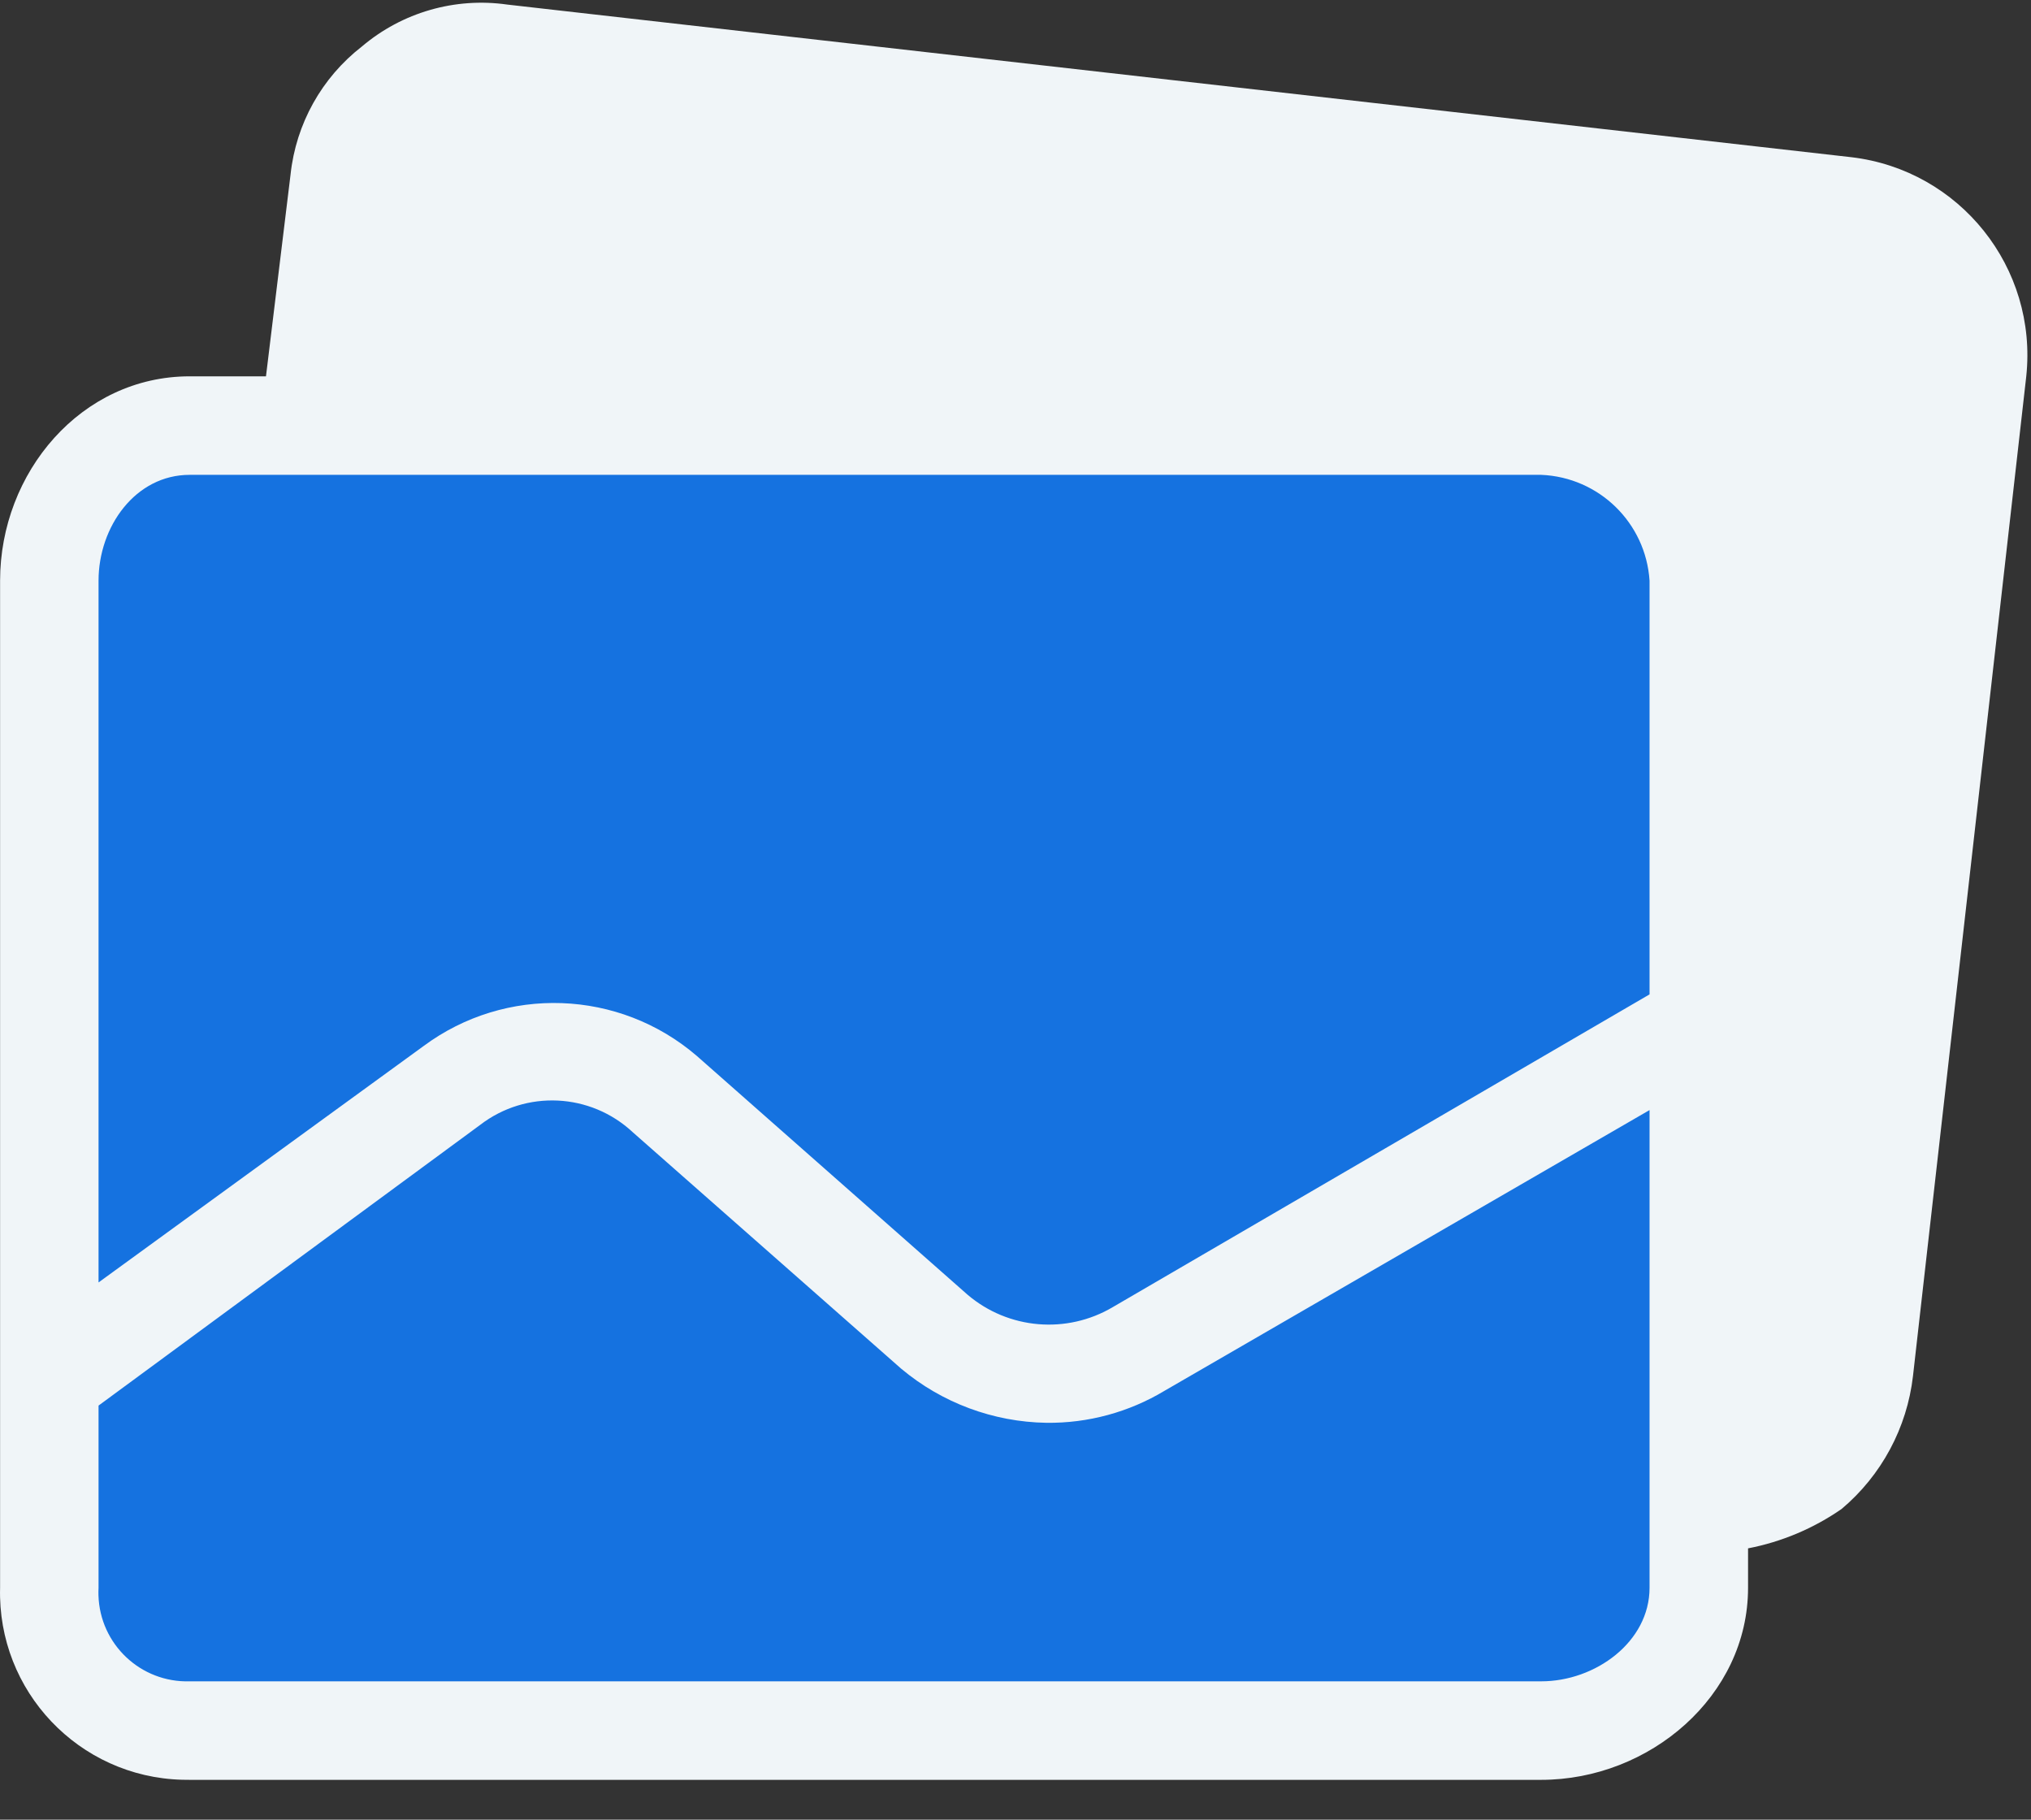
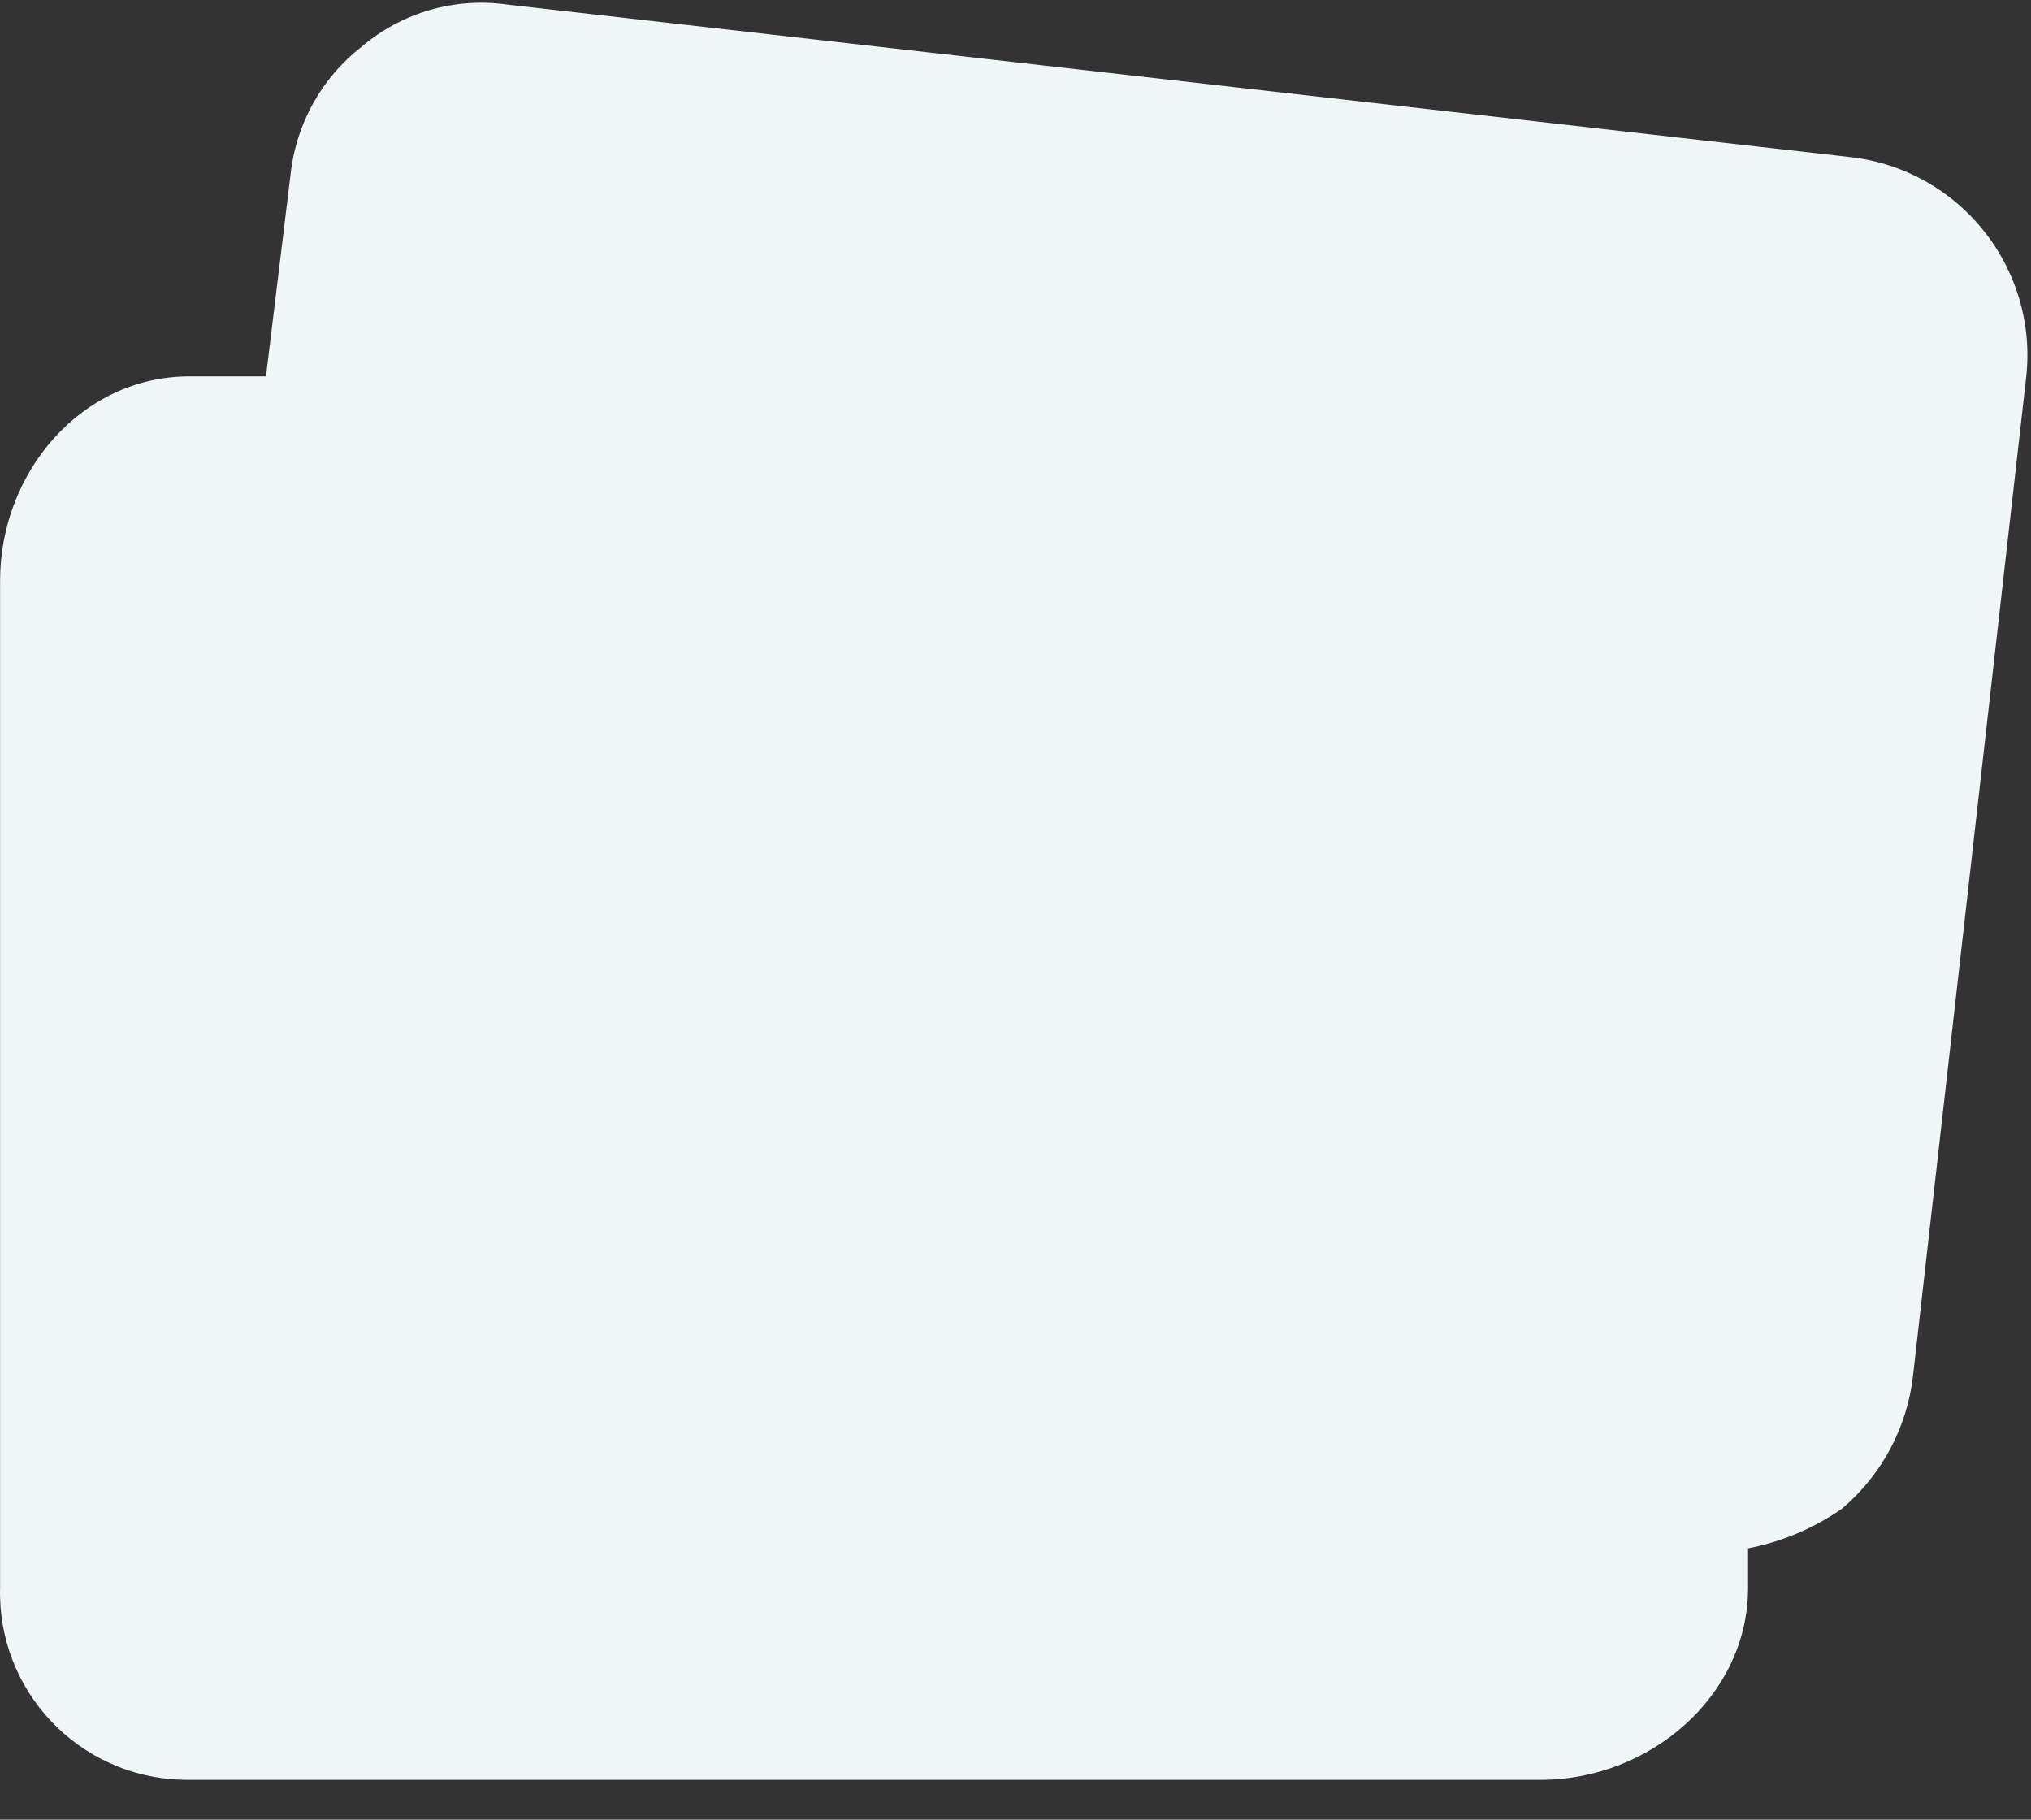
<svg xmlns="http://www.w3.org/2000/svg" width="48px" height="43px" viewBox="0 0 48 43" version="1.1">
  <rect x="0" y="0" width="48" height="43" fill="#333333" stroke="none" />
  <title>gallery</title>
  <desc>Created with Sketch.</desc>
  <g id="Design" stroke="none" stroke-width="1" fill="none" fill-rule="evenodd">
    <g id="Photo-Recovery-Landing-Page" transform="translate(-250, -8440)">
      <g id="Keys" transform="translate(249, 8254)">
        <g id="1" transform="translate(1, 186)">
          <g id="gallery" transform="translate(0, -0)">
            <path d="M43.756,3.715 L11.988,0.108 C10.755,-0.068 9.505,0.292 8.555,1.097 C7.604,1.834 6.995,2.926 6.867,4.122 L6.286,8.893 L4.482,8.893 C1.922,8.893 0.002,11.163 0.002,13.723 L0.002,37.52 C-0.063,39.962 1.864,41.993 4.305,42.057 C4.364,42.059 4.423,42.059 4.482,42.059 L36.425,42.059 C38.985,42.059 41.313,40.08 41.313,37.52 L41.313,36.589 C42.106,36.436 42.859,36.119 43.524,35.658 C44.466,34.865 45.07,33.741 45.211,32.516 L47.888,8.893 C48.16,6.327 46.319,4.019 43.756,3.715 Z" id="Path" fill="#F0F5F8" fill-rule="nonzero" />
-             <path d="M38.985,37.52 C38.985,38.8 37.705,39.731 36.425,39.731 L4.482,39.731 C3.325,39.765 2.361,38.855 2.327,37.699 C2.325,37.639 2.326,37.58 2.329,37.52 L2.329,33.215 L11.348,26.582 C12.431,25.75 13.957,25.824 14.955,26.756 L21.297,32.342 C22.26,33.15 23.473,33.602 24.73,33.622 C25.713,33.634 26.68,33.372 27.523,32.865 L38.985,26.232 L38.985,37.52 L38.985,37.52 Z M38.985,23.498 L26.301,30.887 C25.212,31.532 23.833,31.416 22.868,30.596 L16.468,24.952 C14.633,23.376 11.952,23.279 10.009,24.72 L2.329,30.305 L2.329,13.723 C2.329,12.443 3.202,11.221 4.482,11.221 L36.425,11.221 C37.793,11.278 38.897,12.357 38.985,13.723 L38.985,23.498 L38.985,23.498 Z" id="Shape" fill="#1572E0" />
          </g>
        </g>
      </g>
    </g>
  </g>
</svg>